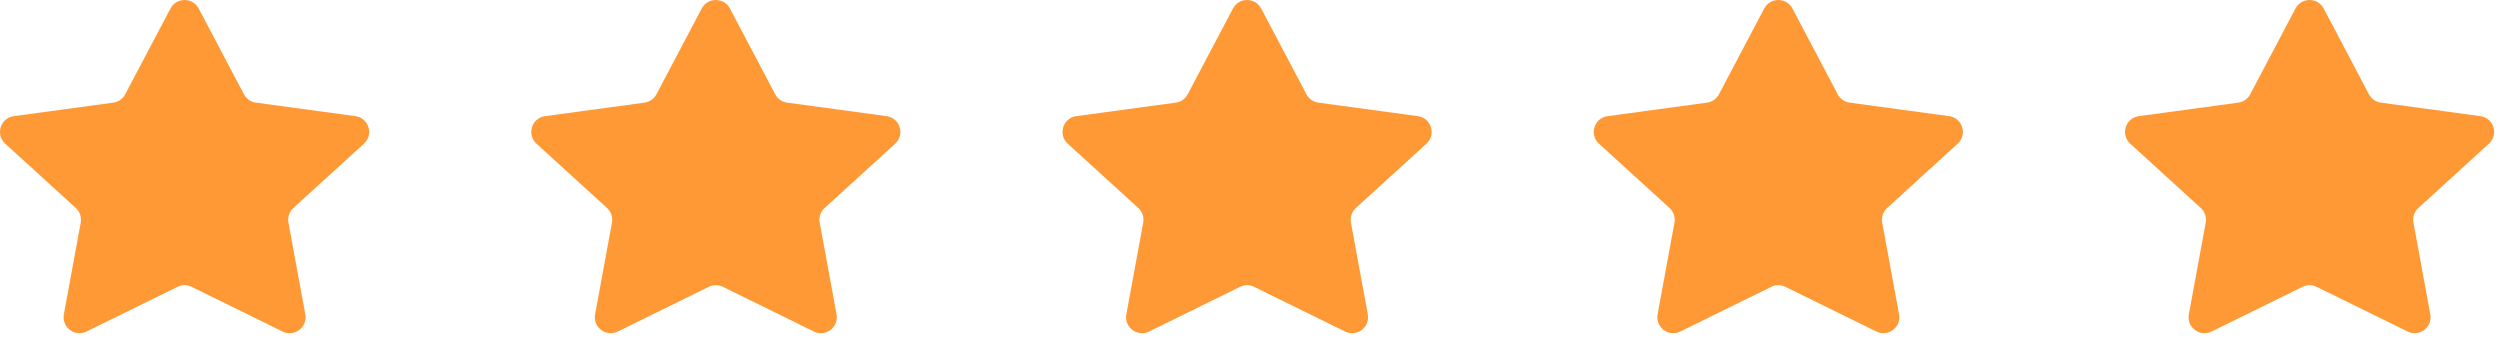
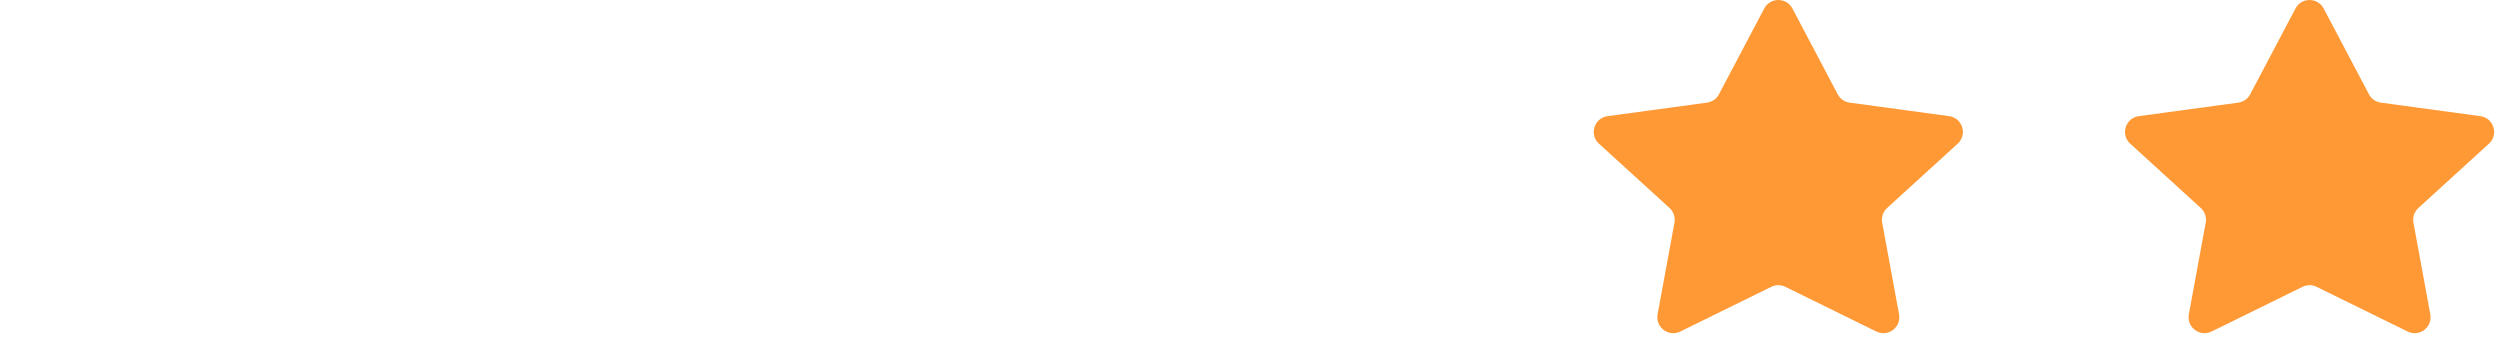
<svg xmlns="http://www.w3.org/2000/svg" width="80" height="11" viewBox="0 0 80 11" fill="none">
  <g clip-path="url(#clip0_39_77)">
    <path fill-rule="evenodd" clip-rule="evenodd" d="M6.131 9.178C5.989 9.108 5.824 9.108 5.682 9.178L2.768 10.609C2.393 10.793 1.968 10.472 2.043 10.06L2.583 7.123C2.614 6.95 2.555 6.773 2.425 6.655L0.167 4.598C-0.153 4.307 0.013 3.775 0.441 3.717L3.625 3.284C3.787 3.262 3.93 3.163 4.006 3.018L5.456 0.271C5.647 -0.09 6.166 -0.09 6.357 0.271L7.807 3.018C7.883 3.163 8.025 3.262 8.188 3.284L11.372 3.717C11.8 3.775 11.966 4.307 11.646 4.598L9.388 6.655C9.258 6.773 9.198 6.95 9.23 7.123L9.77 10.06C9.845 10.472 9.42 10.793 9.044 10.609L6.131 9.178Z" fill="#FF9935" />
  </g>
  <g clip-path="url(#clip1_39_77)">
-     <path fill-rule="evenodd" clip-rule="evenodd" d="M23.131 9.178C22.989 9.108 22.823 9.108 22.682 9.178L19.768 10.609C19.393 10.793 18.968 10.472 19.043 10.06L19.583 7.123C19.614 6.95 19.555 6.773 19.425 6.655L17.167 4.598C16.847 4.307 17.013 3.775 17.441 3.717L20.625 3.284C20.788 3.262 20.93 3.163 21.006 3.018L22.456 0.271C22.647 -0.09 23.166 -0.09 23.357 0.271L24.807 3.018C24.883 3.163 25.025 3.262 25.188 3.284L28.372 3.717C28.8 3.775 28.965 4.307 28.646 4.598L26.388 6.655C26.258 6.773 26.198 6.95 26.23 7.123L26.77 10.06C26.845 10.472 26.42 10.793 26.044 10.609L23.131 9.178Z" fill="#FF9935" />
-   </g>
+     </g>
  <g clip-path="url(#clip2_39_77)">
-     <path fill-rule="evenodd" clip-rule="evenodd" d="M40.131 9.178C39.989 9.108 39.824 9.108 39.682 9.178L36.769 10.609C36.393 10.793 35.968 10.472 36.043 10.06L36.583 7.123C36.614 6.95 36.555 6.773 36.425 6.655L34.167 4.598C33.847 4.307 34.013 3.775 34.441 3.717L37.625 3.284C37.788 3.262 37.93 3.163 38.006 3.018L39.456 0.271C39.647 -0.09 40.166 -0.09 40.357 0.271L41.807 3.018C41.883 3.163 42.025 3.262 42.188 3.284L45.372 3.717C45.8 3.775 45.965 4.307 45.646 4.598L43.388 6.655C43.258 6.773 43.199 6.95 43.23 7.123L43.77 10.06C43.845 10.472 43.42 10.793 43.044 10.609L40.131 9.178Z" fill="#FF9935" />
-   </g>
+     </g>
  <g clip-path="url(#clip3_39_77)">
    <path fill-rule="evenodd" clip-rule="evenodd" d="M57.131 9.178C56.989 9.108 56.824 9.108 56.682 9.178L53.769 10.609C53.393 10.793 52.968 10.472 53.043 10.06L53.583 7.123C53.614 6.95 53.555 6.773 53.425 6.655L51.167 4.598C50.847 4.307 51.013 3.775 51.441 3.717L54.625 3.284C54.788 3.262 54.93 3.163 55.006 3.018L56.456 0.271C56.647 -0.09 57.166 -0.09 57.357 0.271L58.807 3.018C58.883 3.163 59.025 3.262 59.188 3.284L62.372 3.717C62.8 3.775 62.965 4.307 62.646 4.598L60.388 6.655C60.258 6.773 60.199 6.95 60.23 7.123L60.77 10.06C60.845 10.472 60.42 10.793 60.044 10.609L57.131 9.178Z" fill="#FF9935" />
  </g>
  <g clip-path="url(#clip4_39_77)">
    <path fill-rule="evenodd" clip-rule="evenodd" d="M74.131 9.178C73.989 9.108 73.823 9.108 73.682 9.178L70.769 10.609C70.393 10.793 69.968 10.472 70.043 10.06L70.583 7.123C70.614 6.95 70.555 6.773 70.425 6.655L68.167 4.598C67.847 4.307 68.013 3.775 68.441 3.717L71.625 3.284C71.787 3.262 71.93 3.163 72.006 3.018L73.456 0.271C73.647 -0.09 74.166 -0.09 74.357 0.271L75.807 3.018C75.883 3.163 76.025 3.262 76.188 3.284L79.372 3.717C79.8 3.775 79.966 4.307 79.646 4.598L77.388 6.655C77.258 6.773 77.198 6.95 77.23 7.123L77.77 10.06C77.845 10.472 77.42 10.793 77.044 10.609L74.131 9.178Z" fill="#FF9935" />
  </g>
  <defs>
    <clipPath id="clip0_39_77">
-       <rect width="12" height="10.909" fill="white" />
-     </clipPath>
+       </clipPath>
    <clipPath id="clip1_39_77">
-       <rect width="12" height="10.909" fill="white" transform="translate(17)" />
-     </clipPath>
+       </clipPath>
    <clipPath id="clip2_39_77">
      <rect width="12" height="10.909" fill="white" transform="translate(34)" />
    </clipPath>
    <clipPath id="clip3_39_77">
      <rect width="12" height="10.909" fill="white" transform="translate(51)" />
    </clipPath>
    <clipPath id="clip4_39_77">
      <rect width="12" height="10.909" fill="white" transform="translate(68)" />
    </clipPath>
  </defs>
</svg>